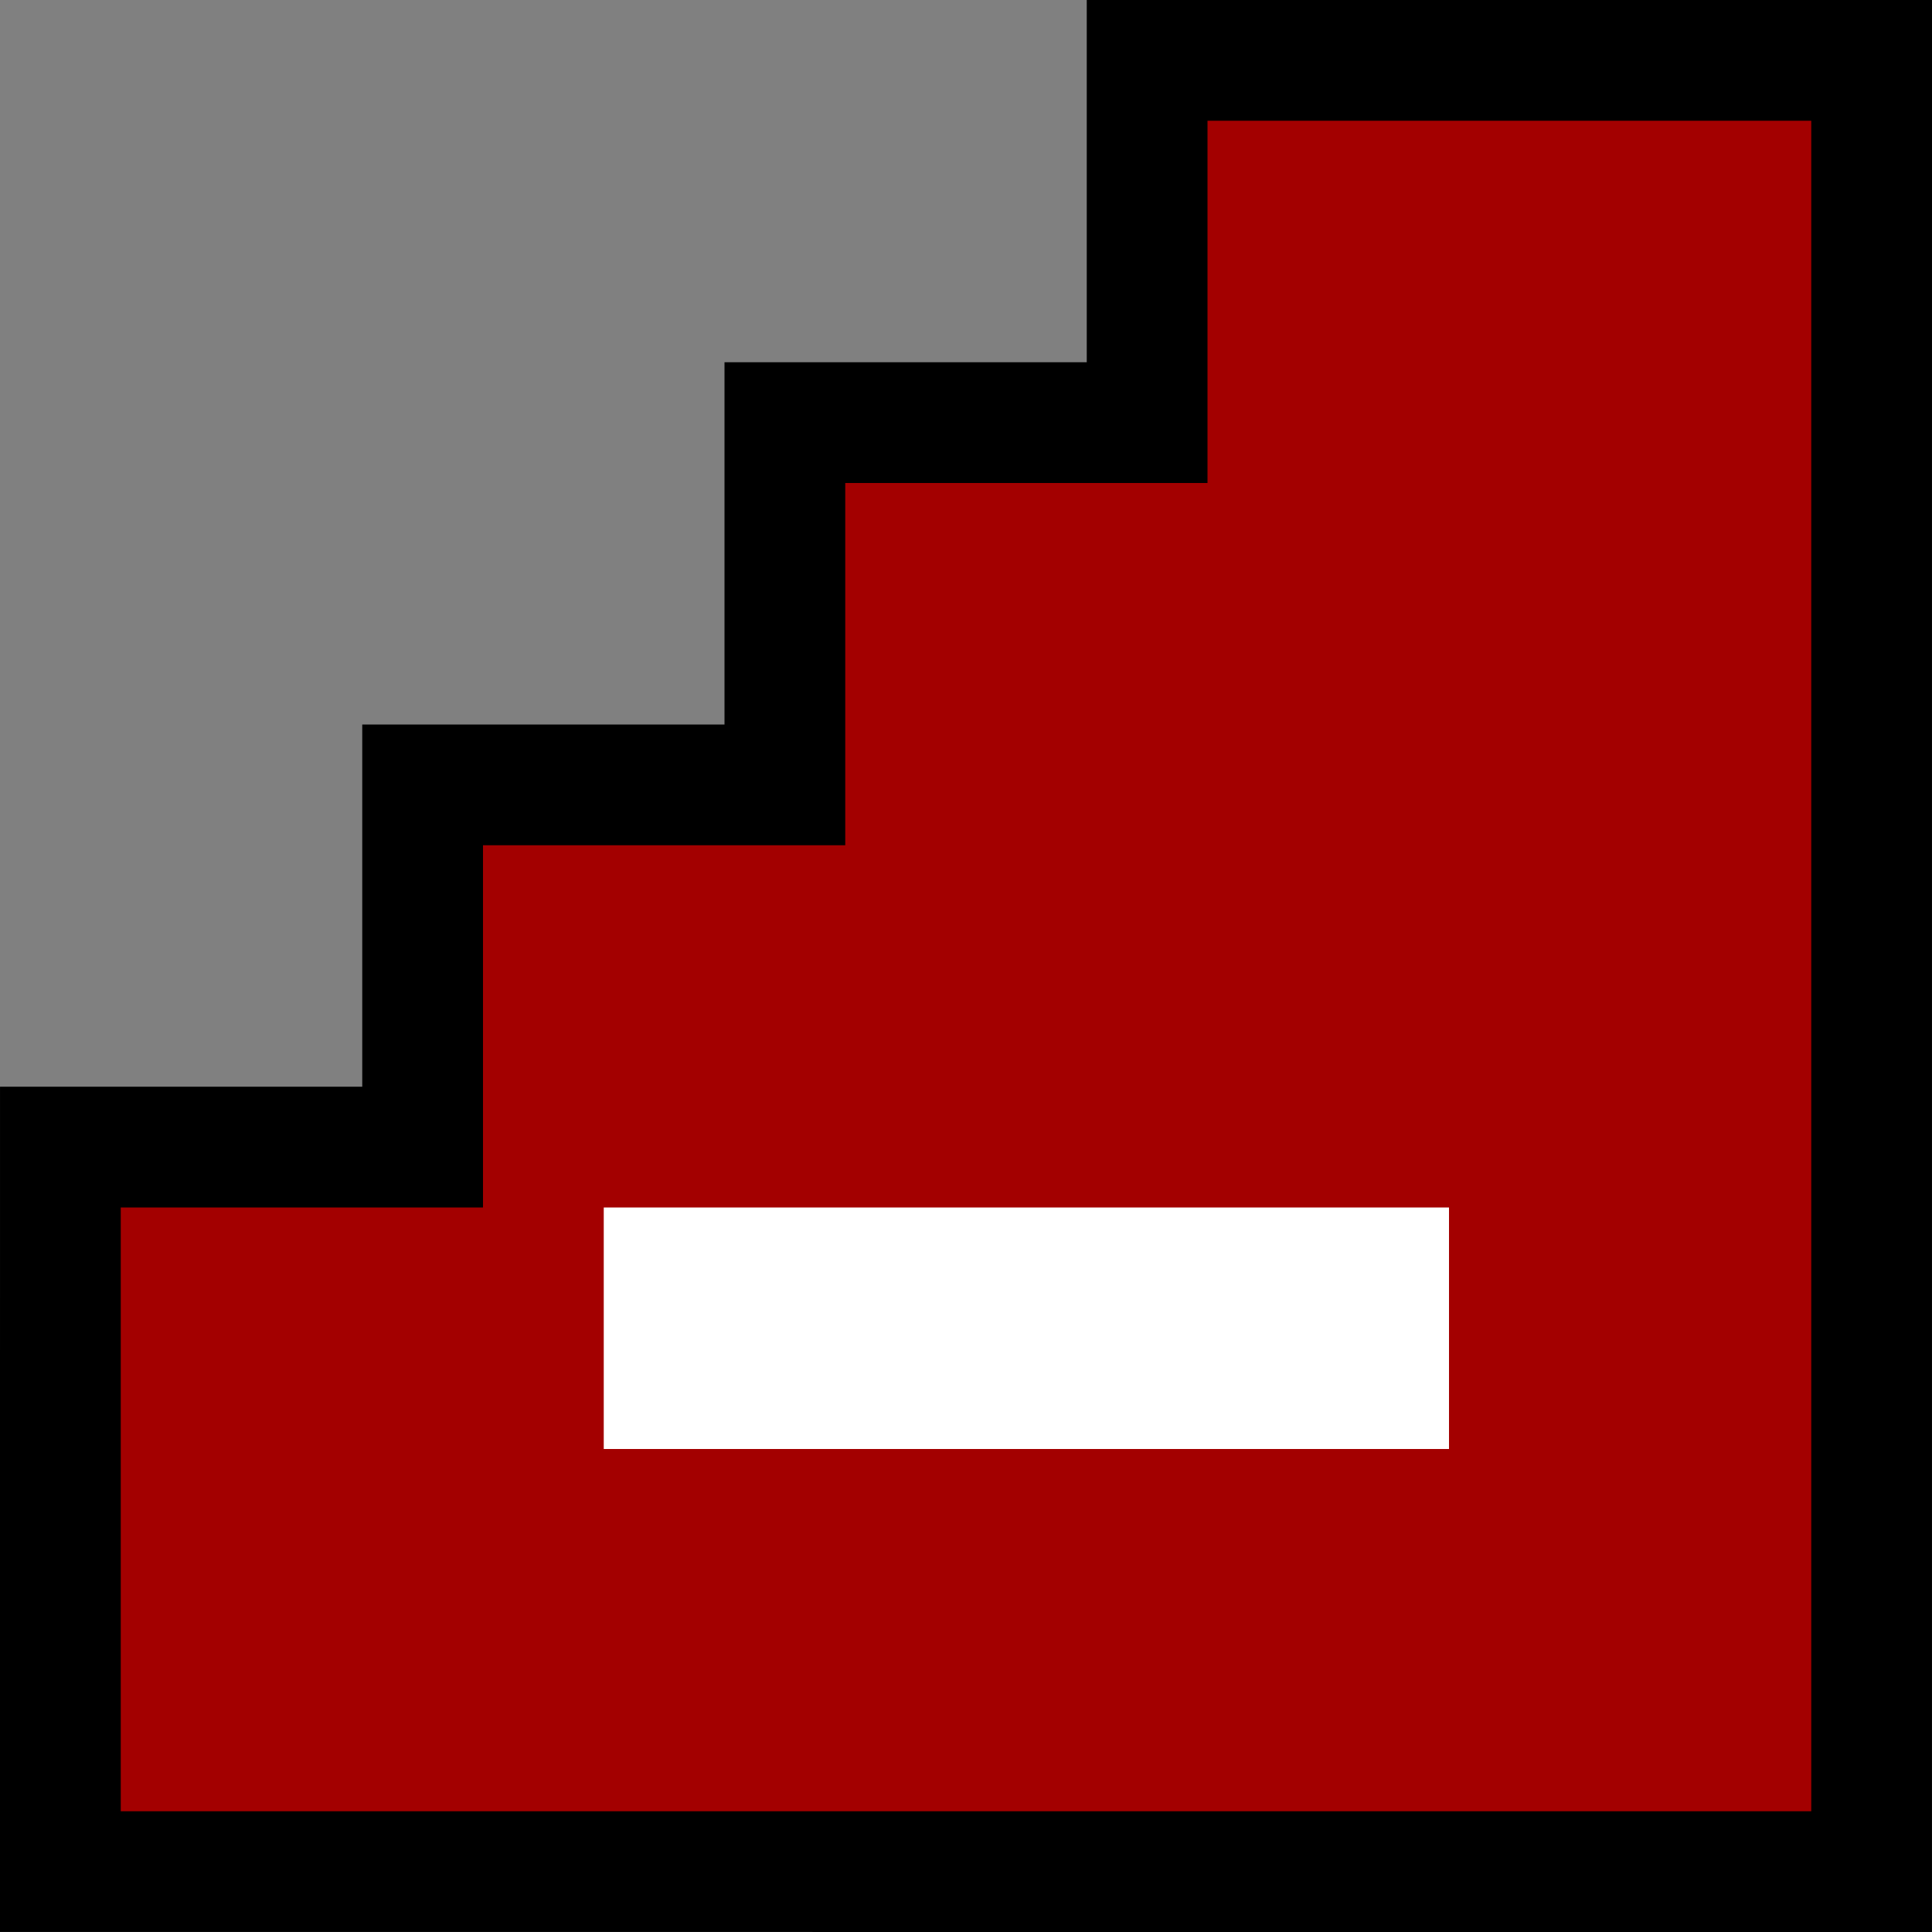
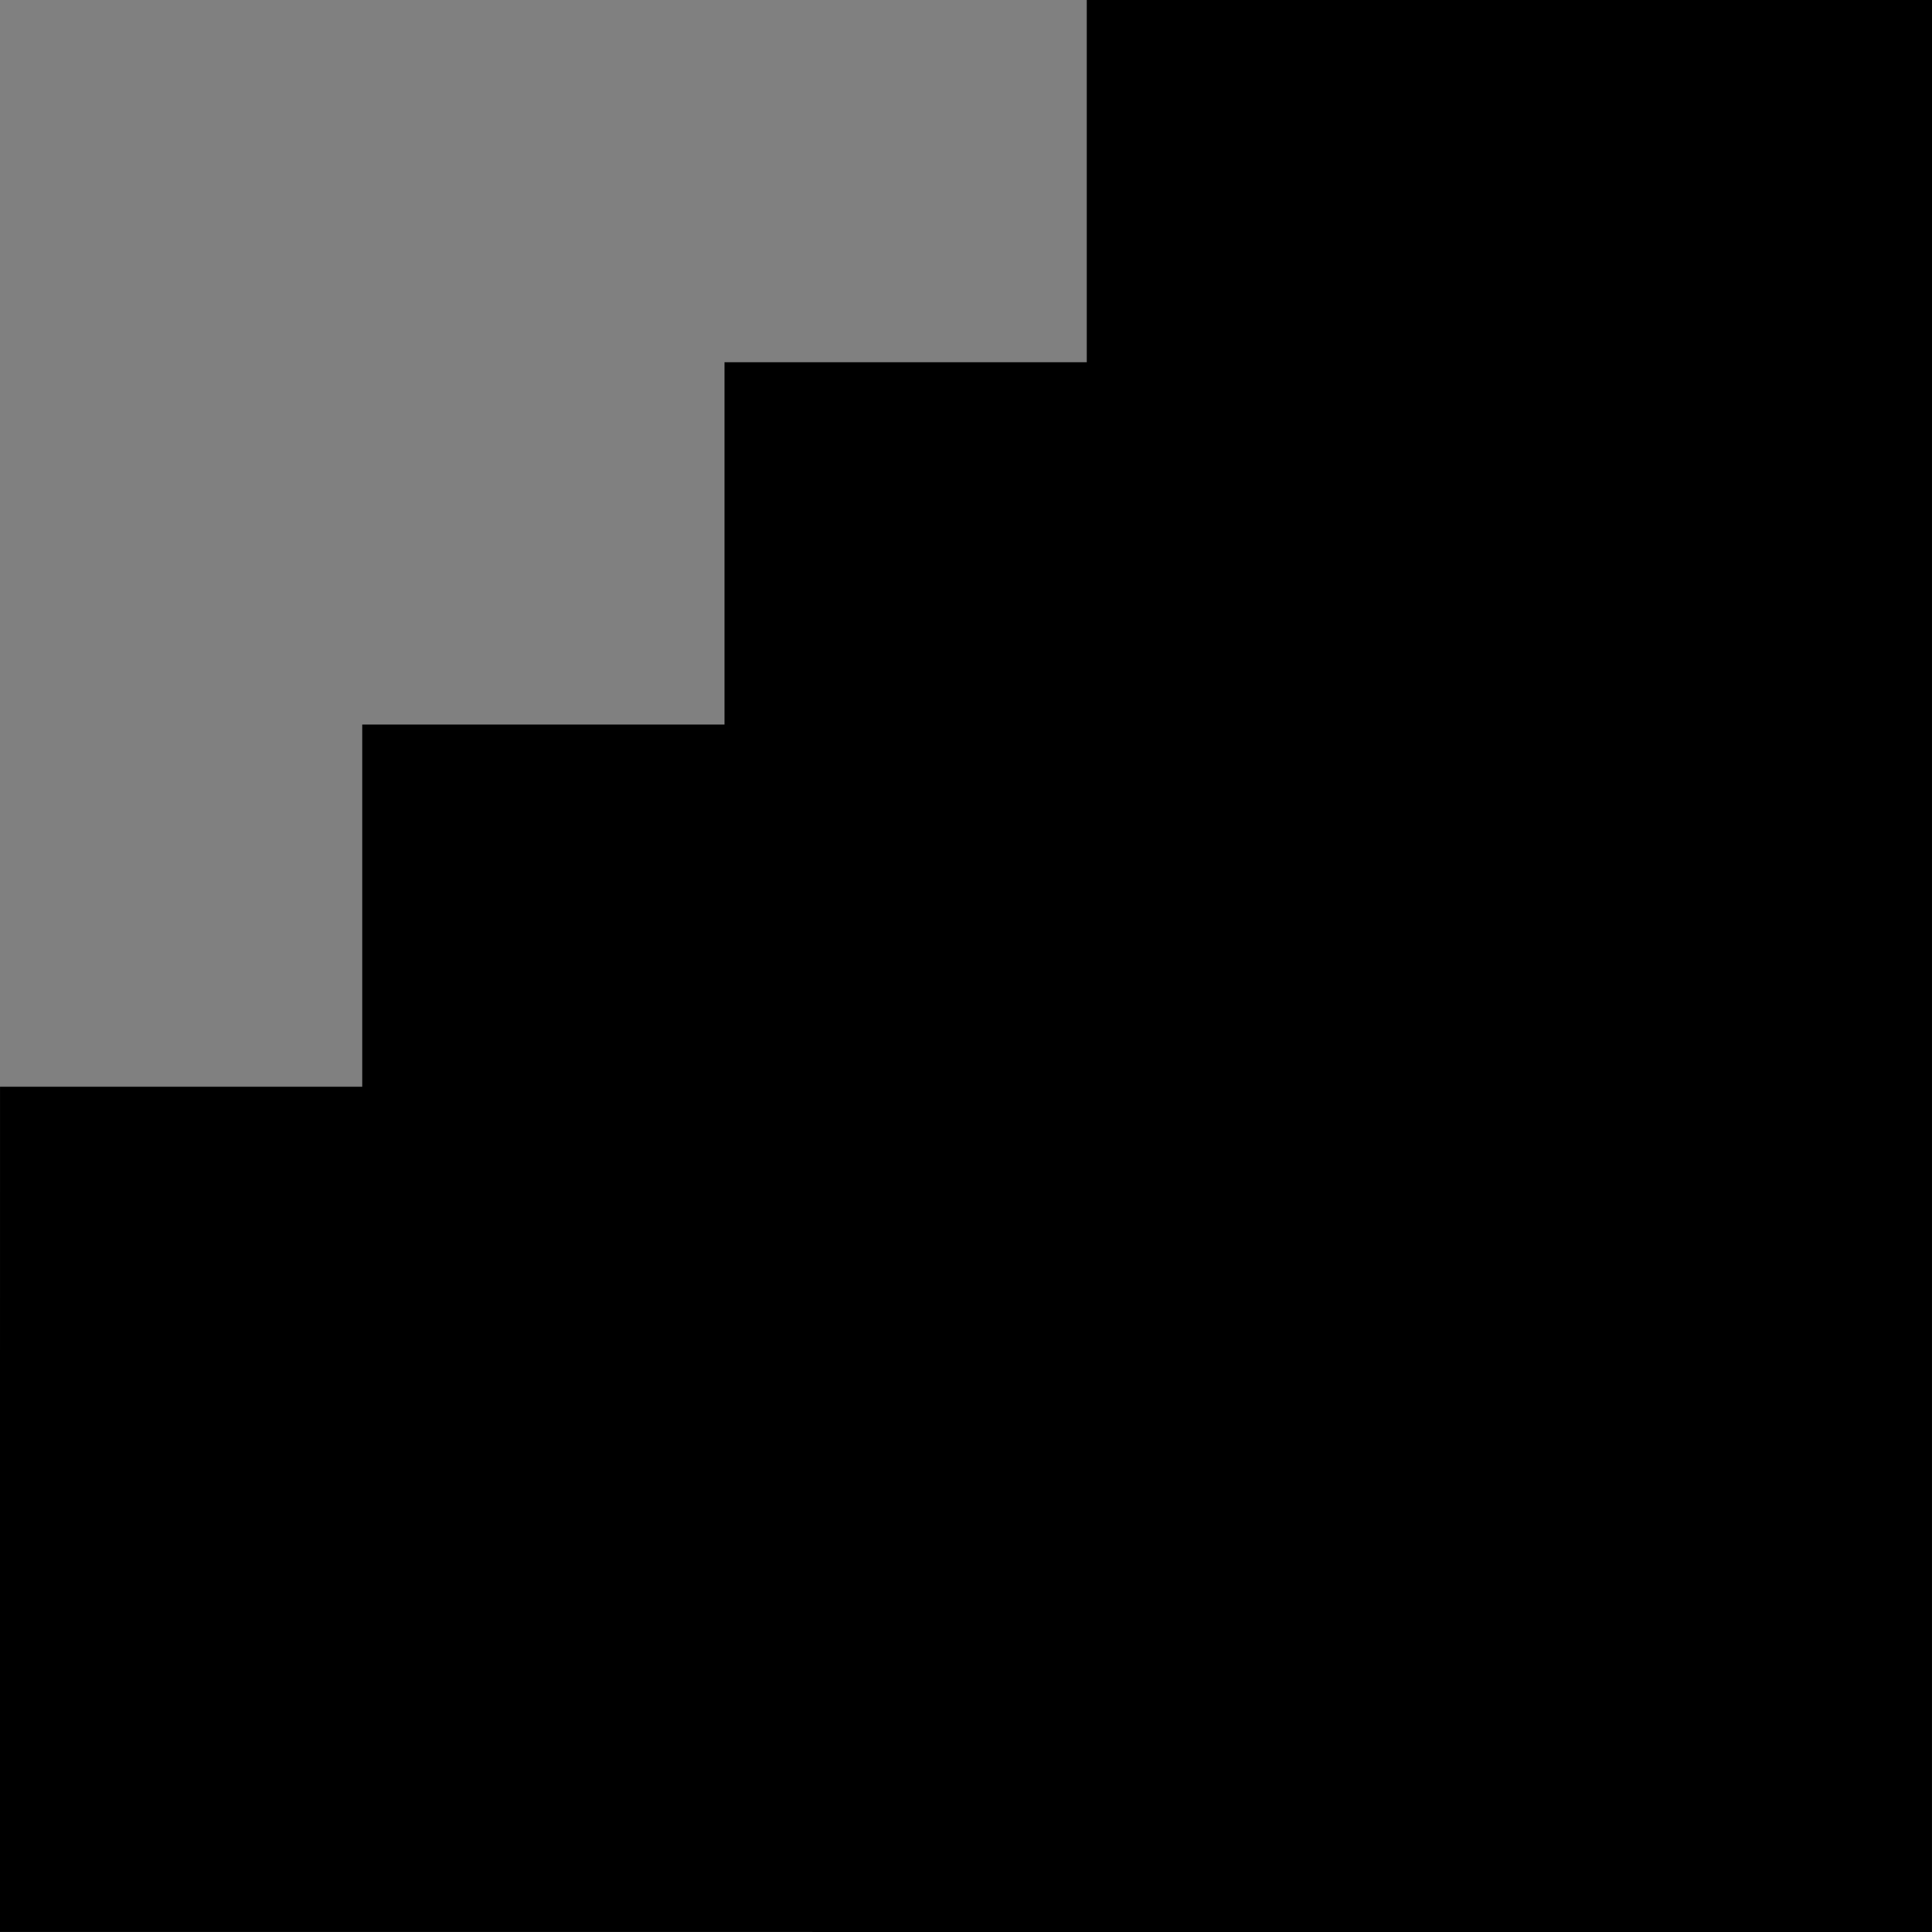
<svg xmlns="http://www.w3.org/2000/svg" xmlns:ns1="http://www.inkscape.org/namespaces/inkscape" version="1.1" width="16" height="16" id="svg2">
  <rect width="100%" height="100%" fill="#808080" stroke="none" />
  <defs id="defs4">
    <ns1:path-effect effect="spiro" id="path-effect2840" />
  </defs>
  <g transform="translate(-309.143,-612.934)" id="layer1">
    <path d="m 312.143,621.934 0,-3 3,0 0,-3 3,0 0,-3 7,-2e-5 -2.2e-4,16 -16,-3.3e-4 4.1e-4,-7 3,0" id="path2838" style="fill:#000000;fill-opacity:1;stroke:none" />
  </g>
-   <path d="M 1,10 4,10 4,7 7,7 7,4 10,4 10,1 15,1 15,15 1,15 z" id="path3062" style="fill:#a30000;fill-opacity:1" />
-   <path d="m 5,10 7,0 0,2 -7,0 z" id="path3016" style="fill:#ffffff;fill-opacity:1" />
</svg>